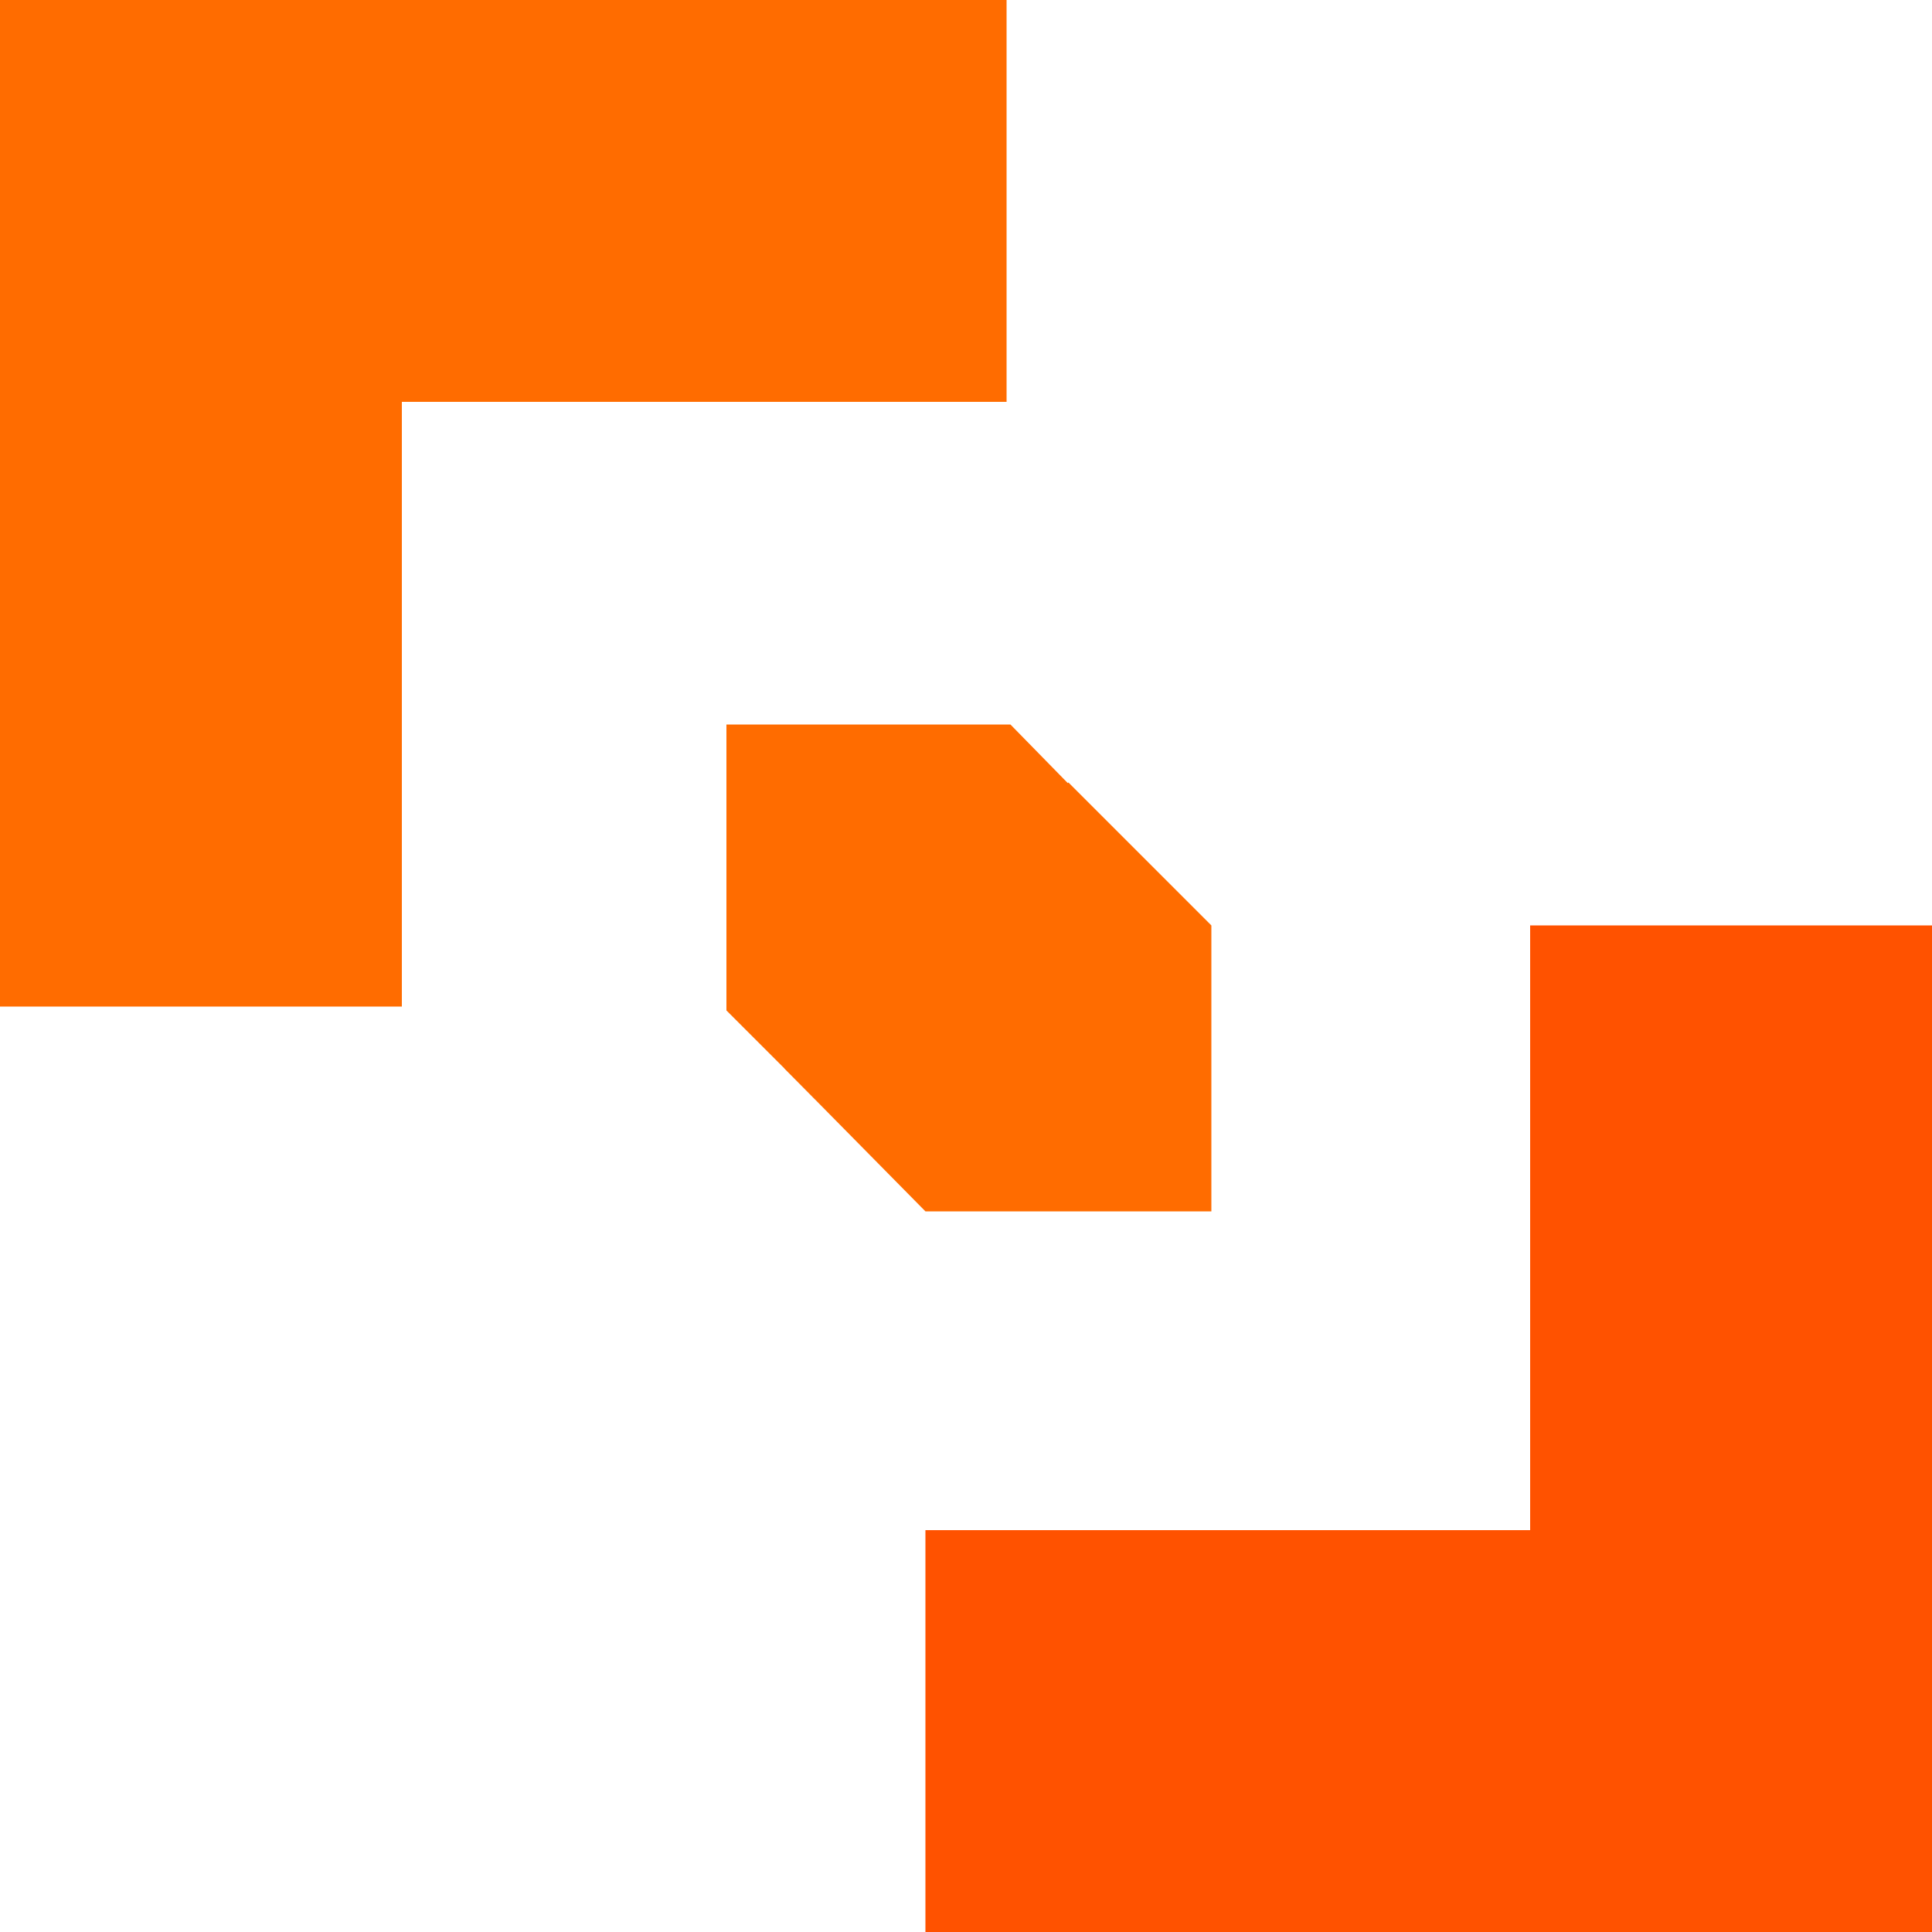
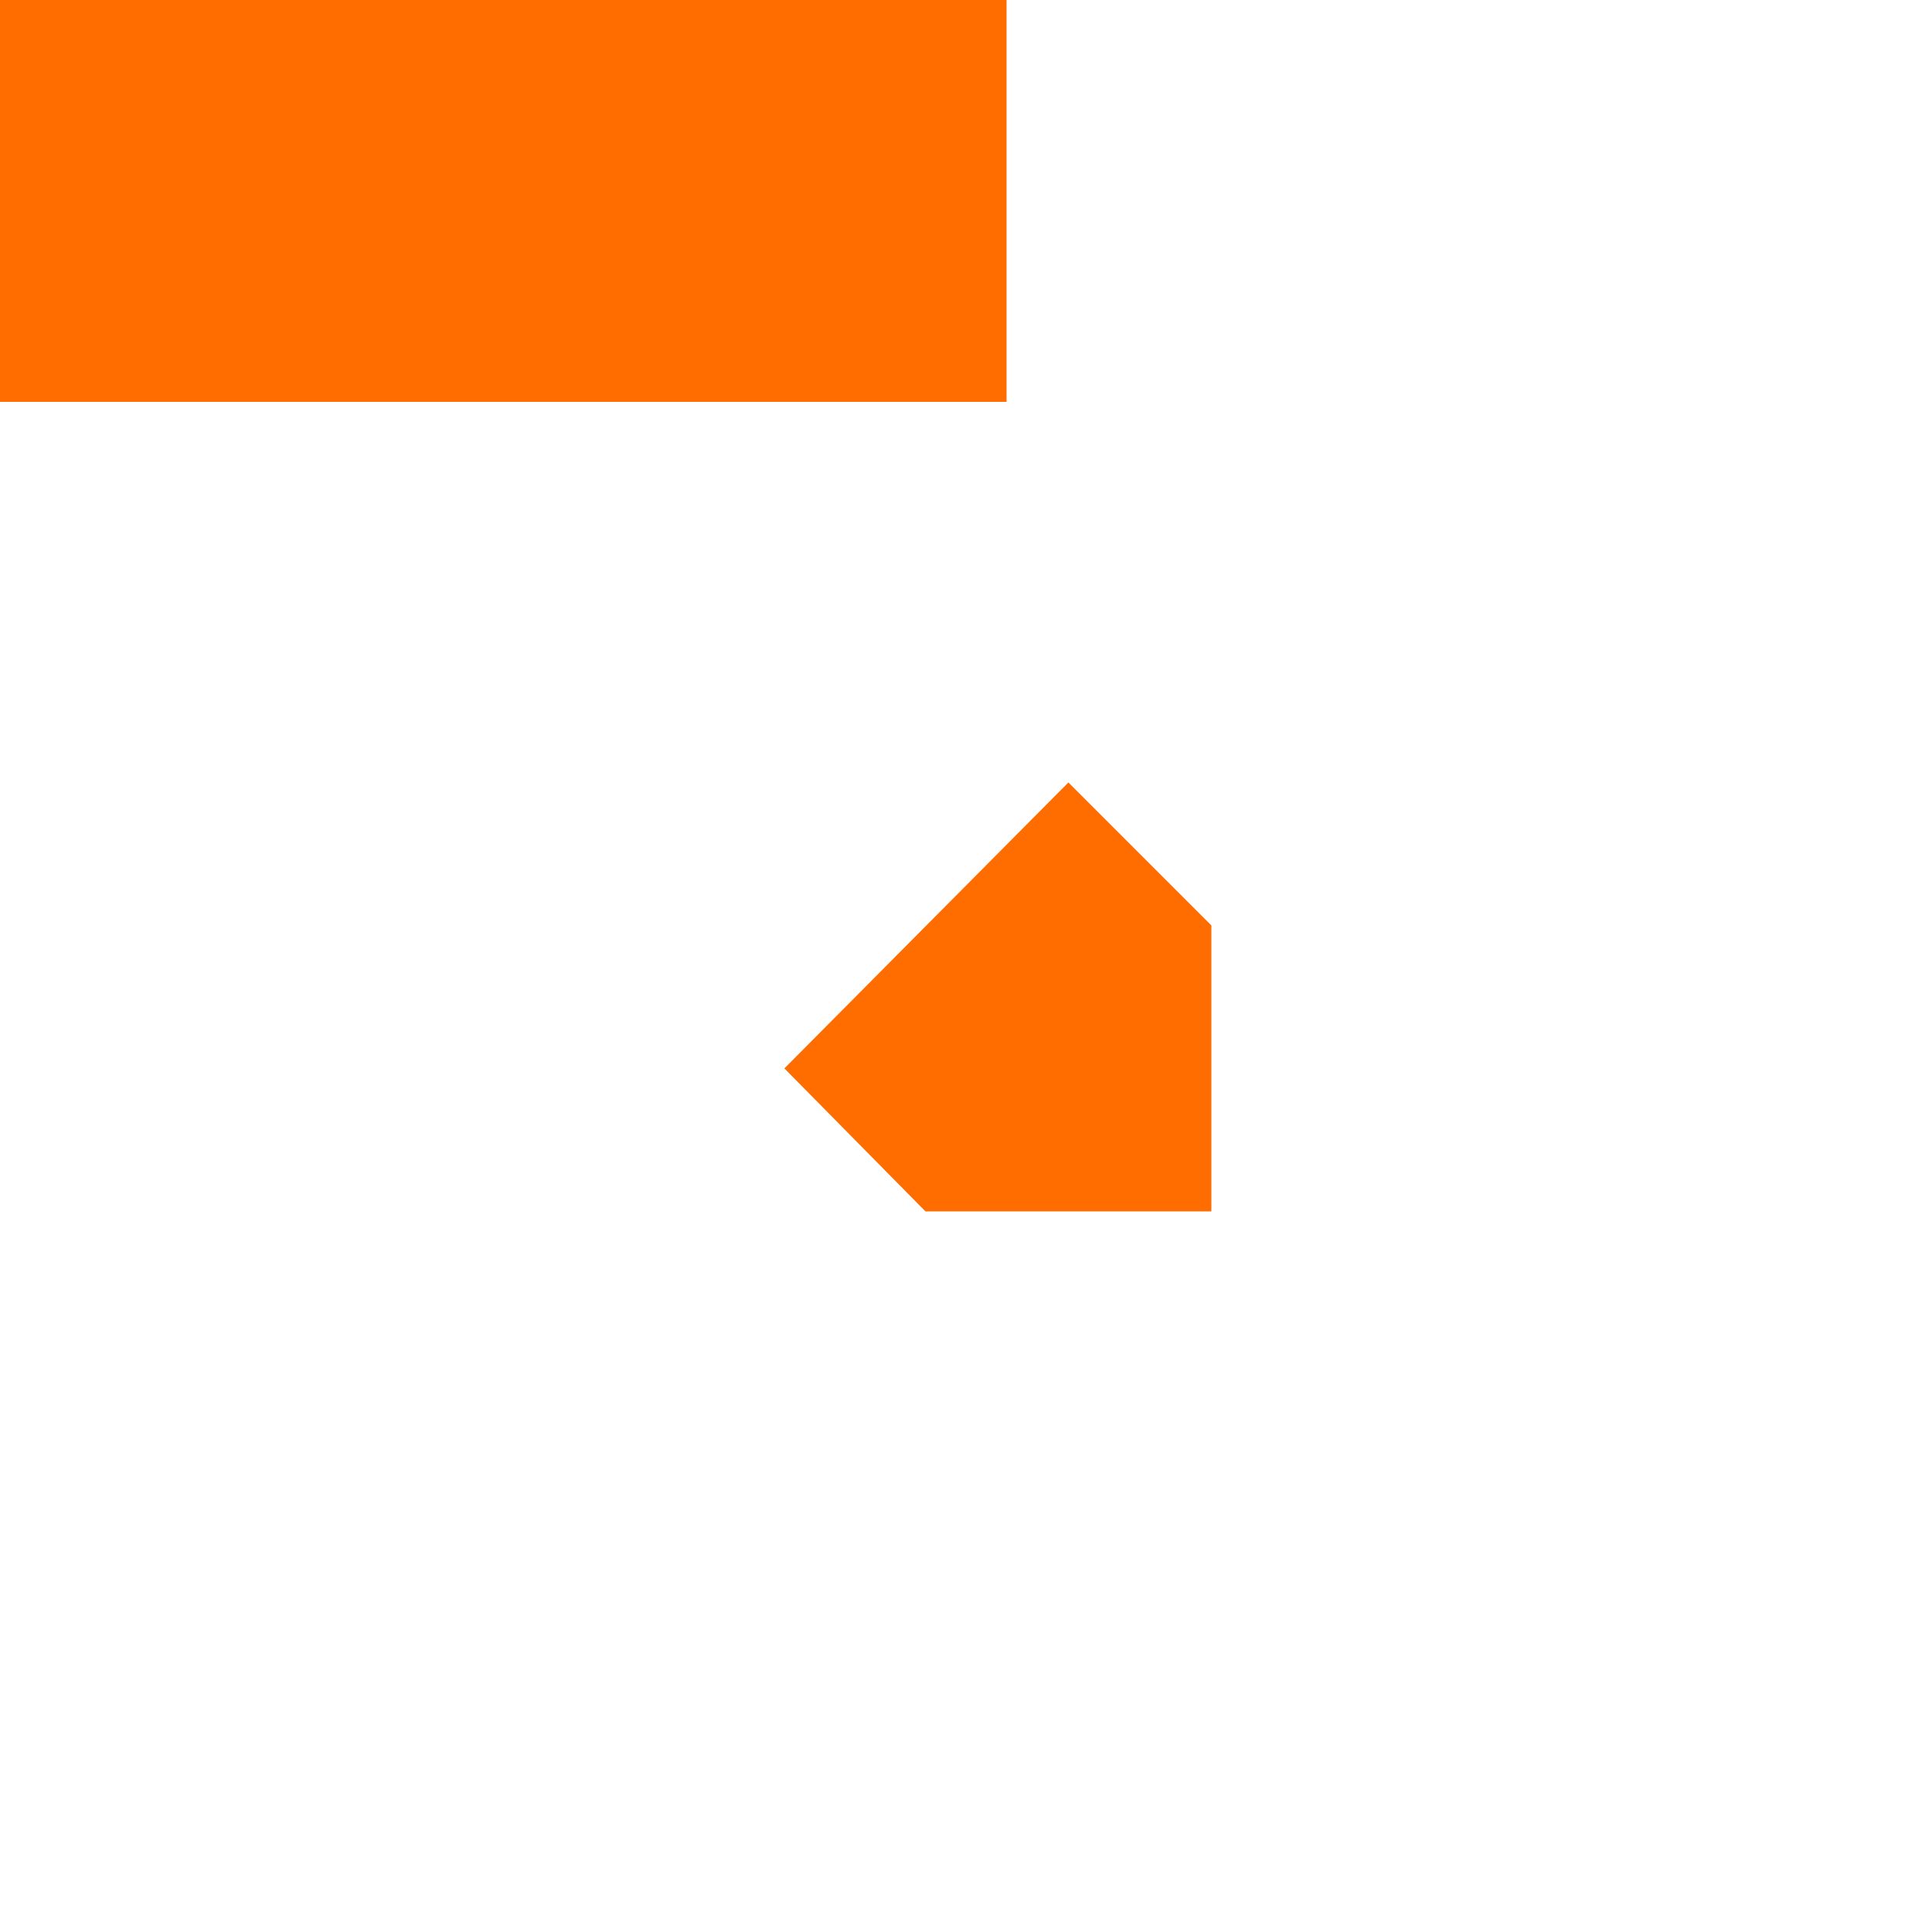
<svg xmlns="http://www.w3.org/2000/svg" version="1.1" id="Layer_1" x="0px" y="0px" viewBox="0 0 100 100" style="enable-background:new 0 0 100 100;">
  <style type="text/css">
	.st0{fill:#FF6C00;}
	.st1{fill:#FF5200;}
</style>
  <g id="Labor_Tracking_1_">
-     <rect class="st0" width="20.8" height="52.1" />
    <rect x="0" y="0" class="st0" width="52.1" height="20.8" />
-     <rect x="79.2" y="47.9" class="st1" width="20.8" height="52.1" />
-     <rect x="47.9" y="79.2" class="st1" width="52.1" height="20.8" />
    <g>
-       <polygon class="st0" points="56.9,42.2 52.3,37.5 37.6,37.5 37.6,52.3 42.2,56.9" />
-     </g>
+       </g>
    <g>
      <polygon class="st0" points="40.6,55.3 47.9,62.7 62.7,62.7 62.7,47.9 55.3,40.5" />
    </g>
  </g>
</svg>